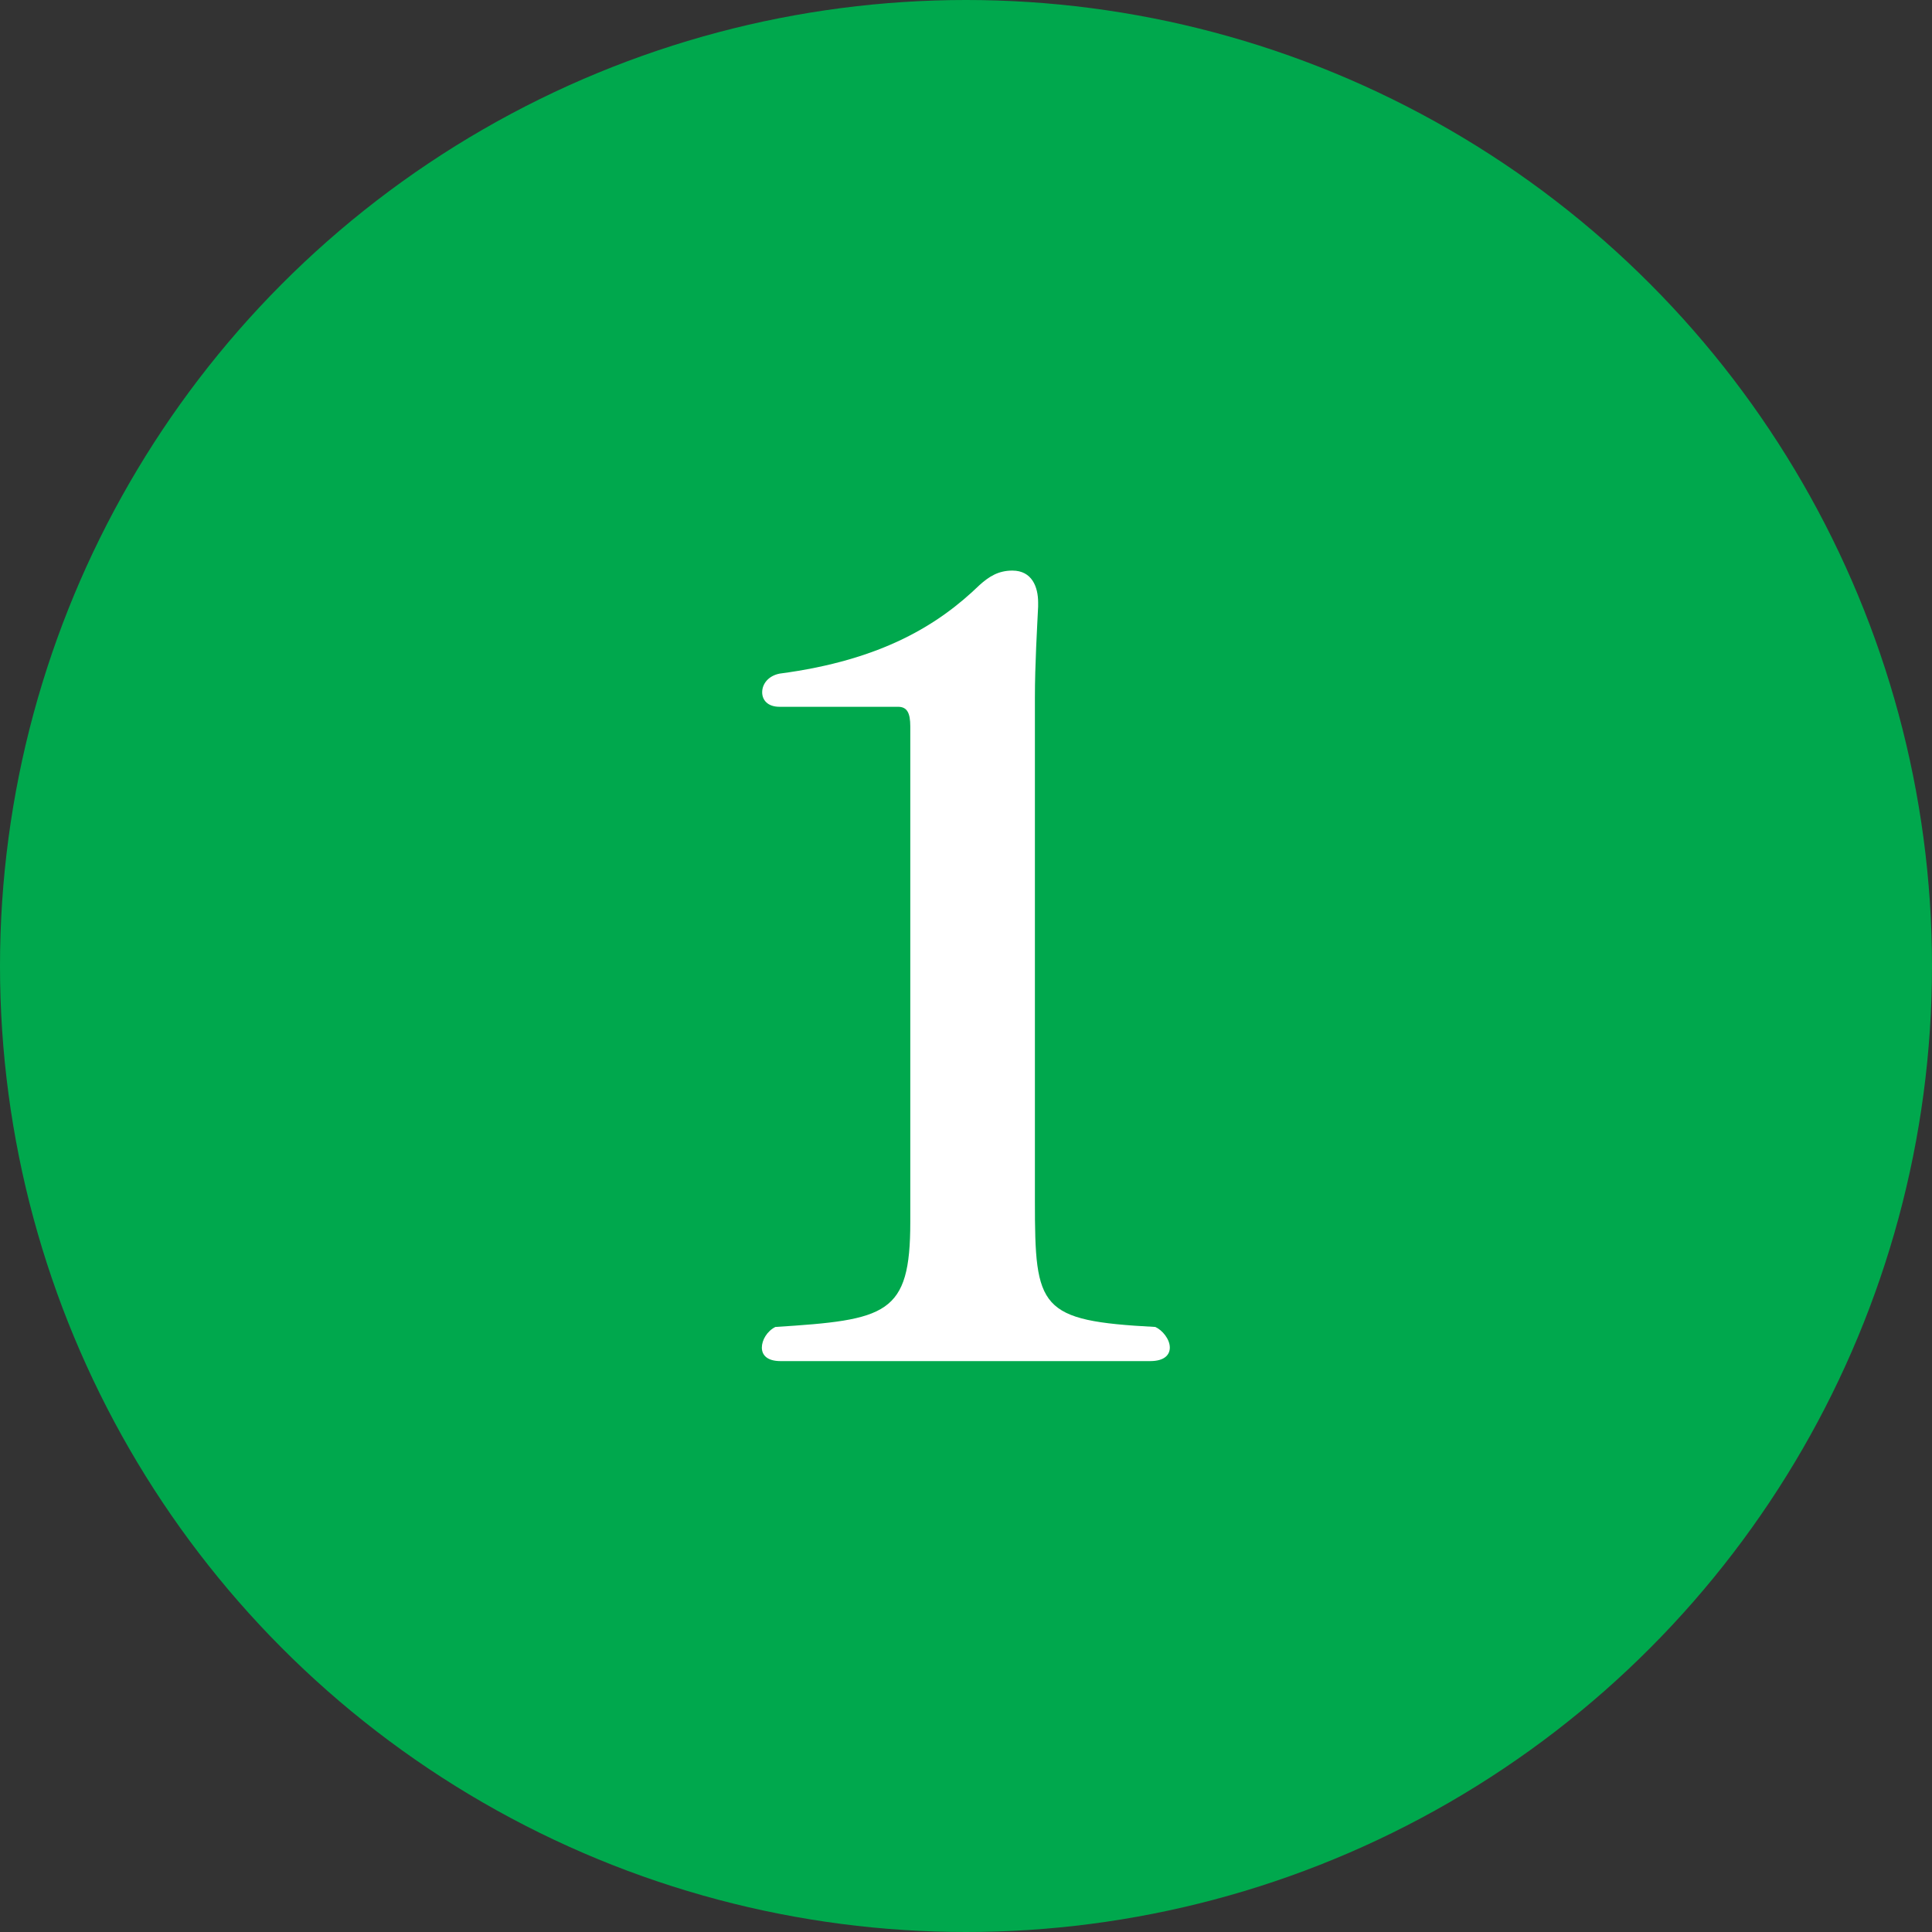
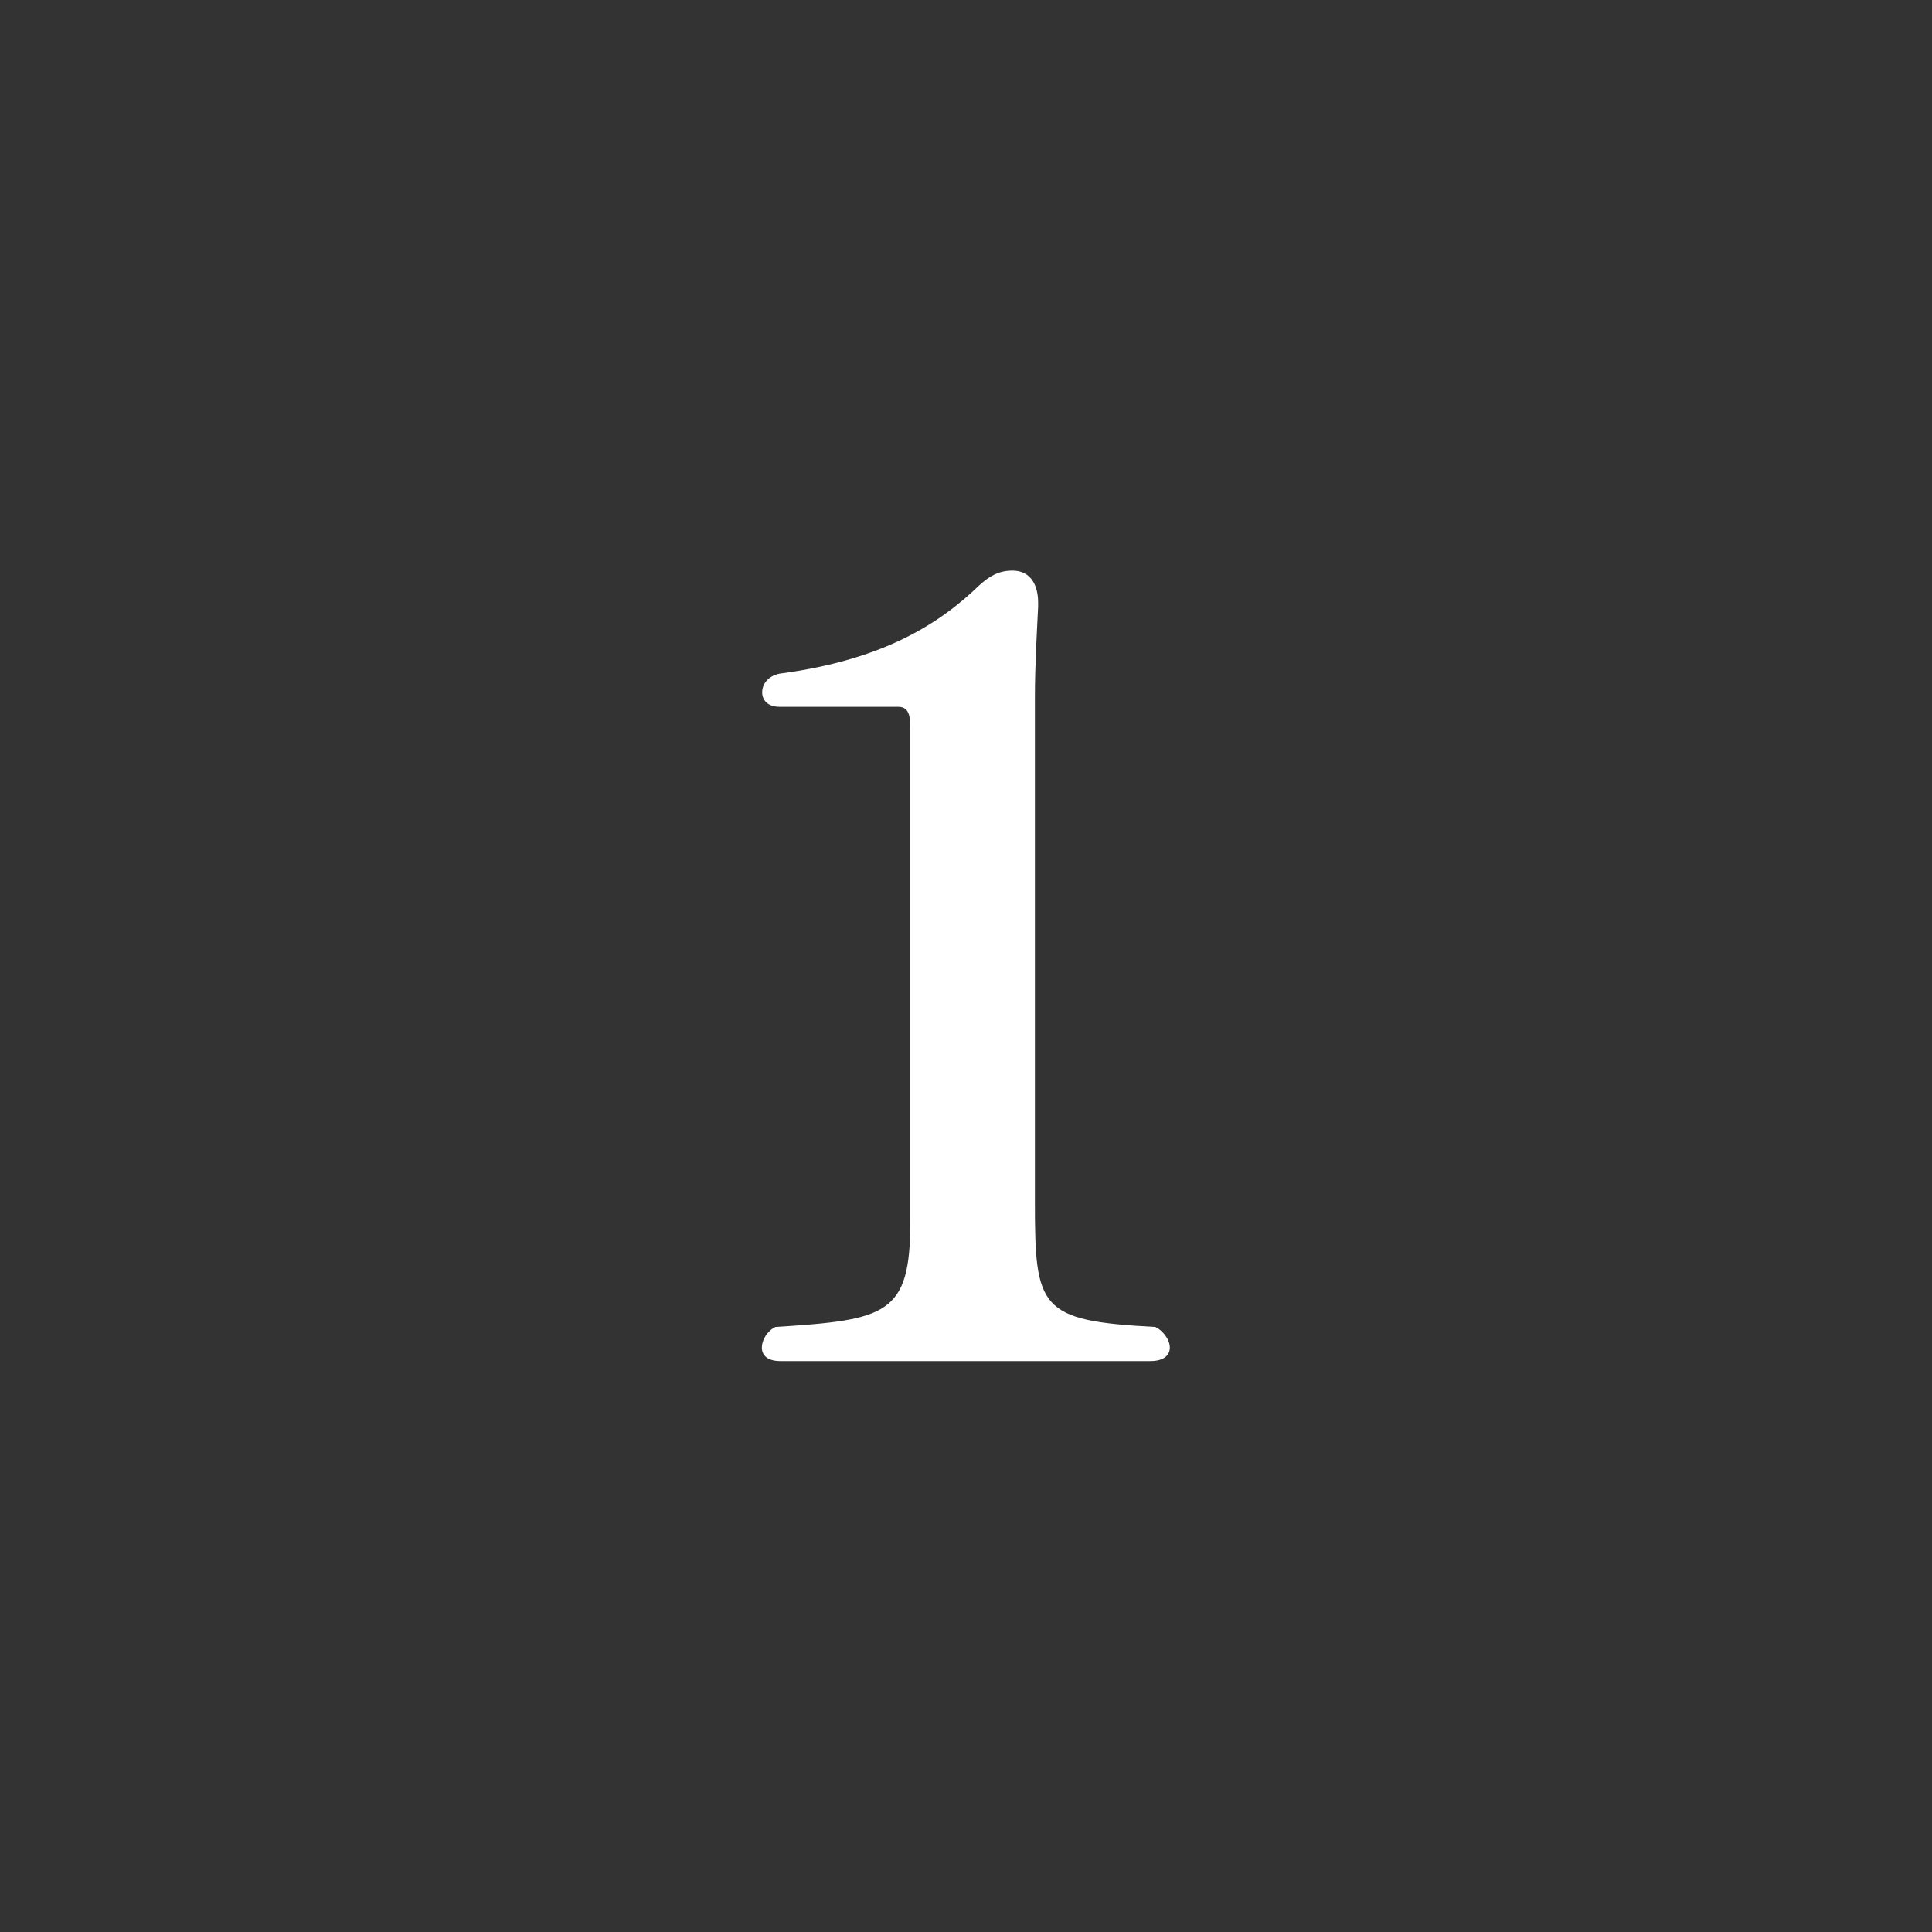
<svg xmlns="http://www.w3.org/2000/svg" id="_レイヤー_2" data-name="レイヤー 2" viewBox="0 0 60 60">
  <rect x="0" y="0" width="60" height="60" fill="#333333" stroke="none" />
  <defs>
    <style>
      .cls-1 {
        fill: #00a84d;
      }

      .cls-2 {
        fill: #fff;
      }
    </style>
  </defs>
  <g id="_内容" data-name="内容">
    <g>
-       <circle class="cls-1" cx="30" cy="30" r="30" />
      <path class="cls-2" d="M24.24,42.27c-.42,0-.58-.19-.58-.42s.16-.51.42-.64c3.46-.22,4.19-.38,4.19-3.26v-15.39c0-.42-.1-.61-.38-.61h-3.68c-.38,0-.54-.22-.54-.45,0-.26.19-.51.54-.58,3.2-.42,4.96-1.54,6.21-2.75.29-.26.58-.45,1.02-.45.61,0,.8.51.8.99v.13c-.03.64-.1,1.79-.1,2.82v15.65c0,3.33.13,3.71,3.74,3.9.22.1.45.38.45.64,0,.22-.16.42-.61.42h-11.49Z" />
    </g>
  </g>
</svg>